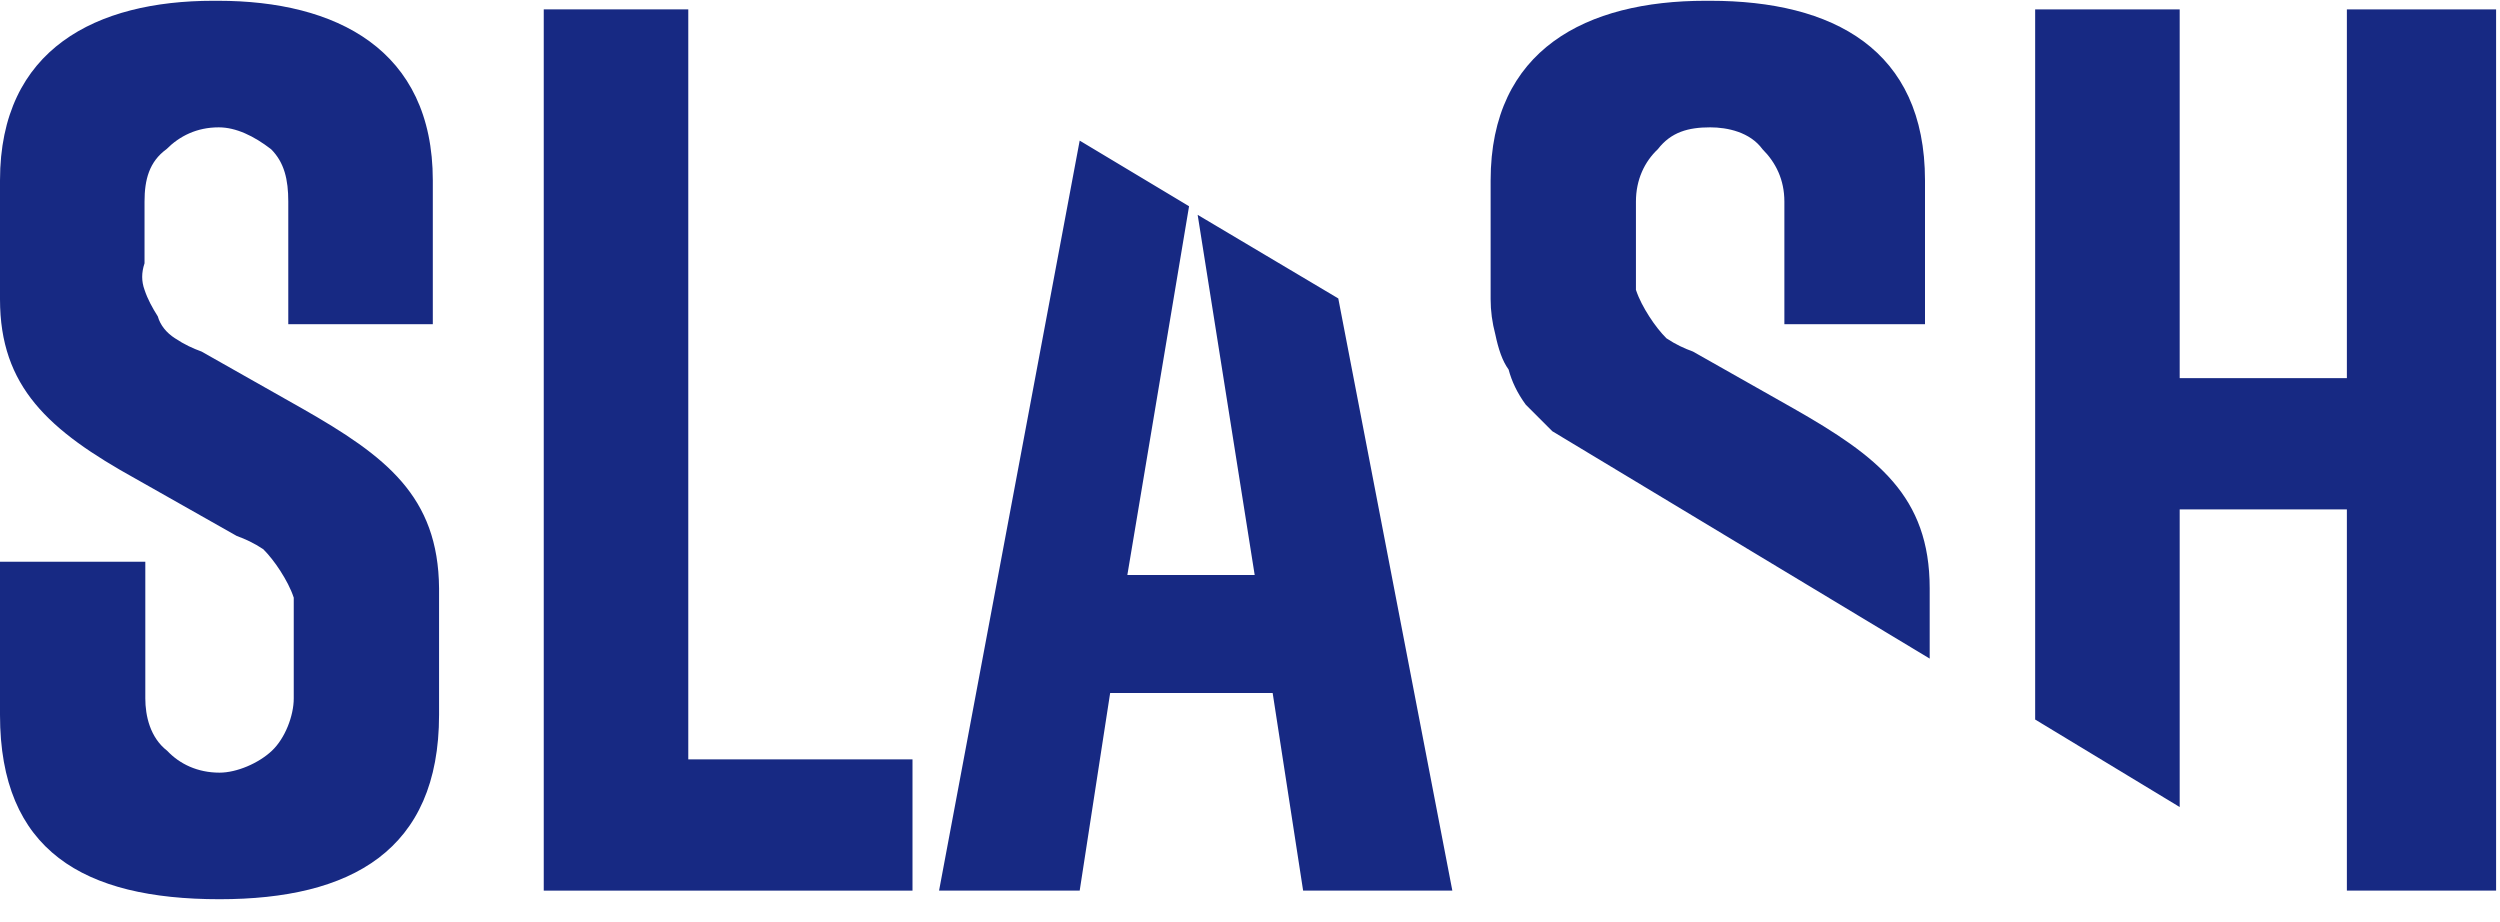
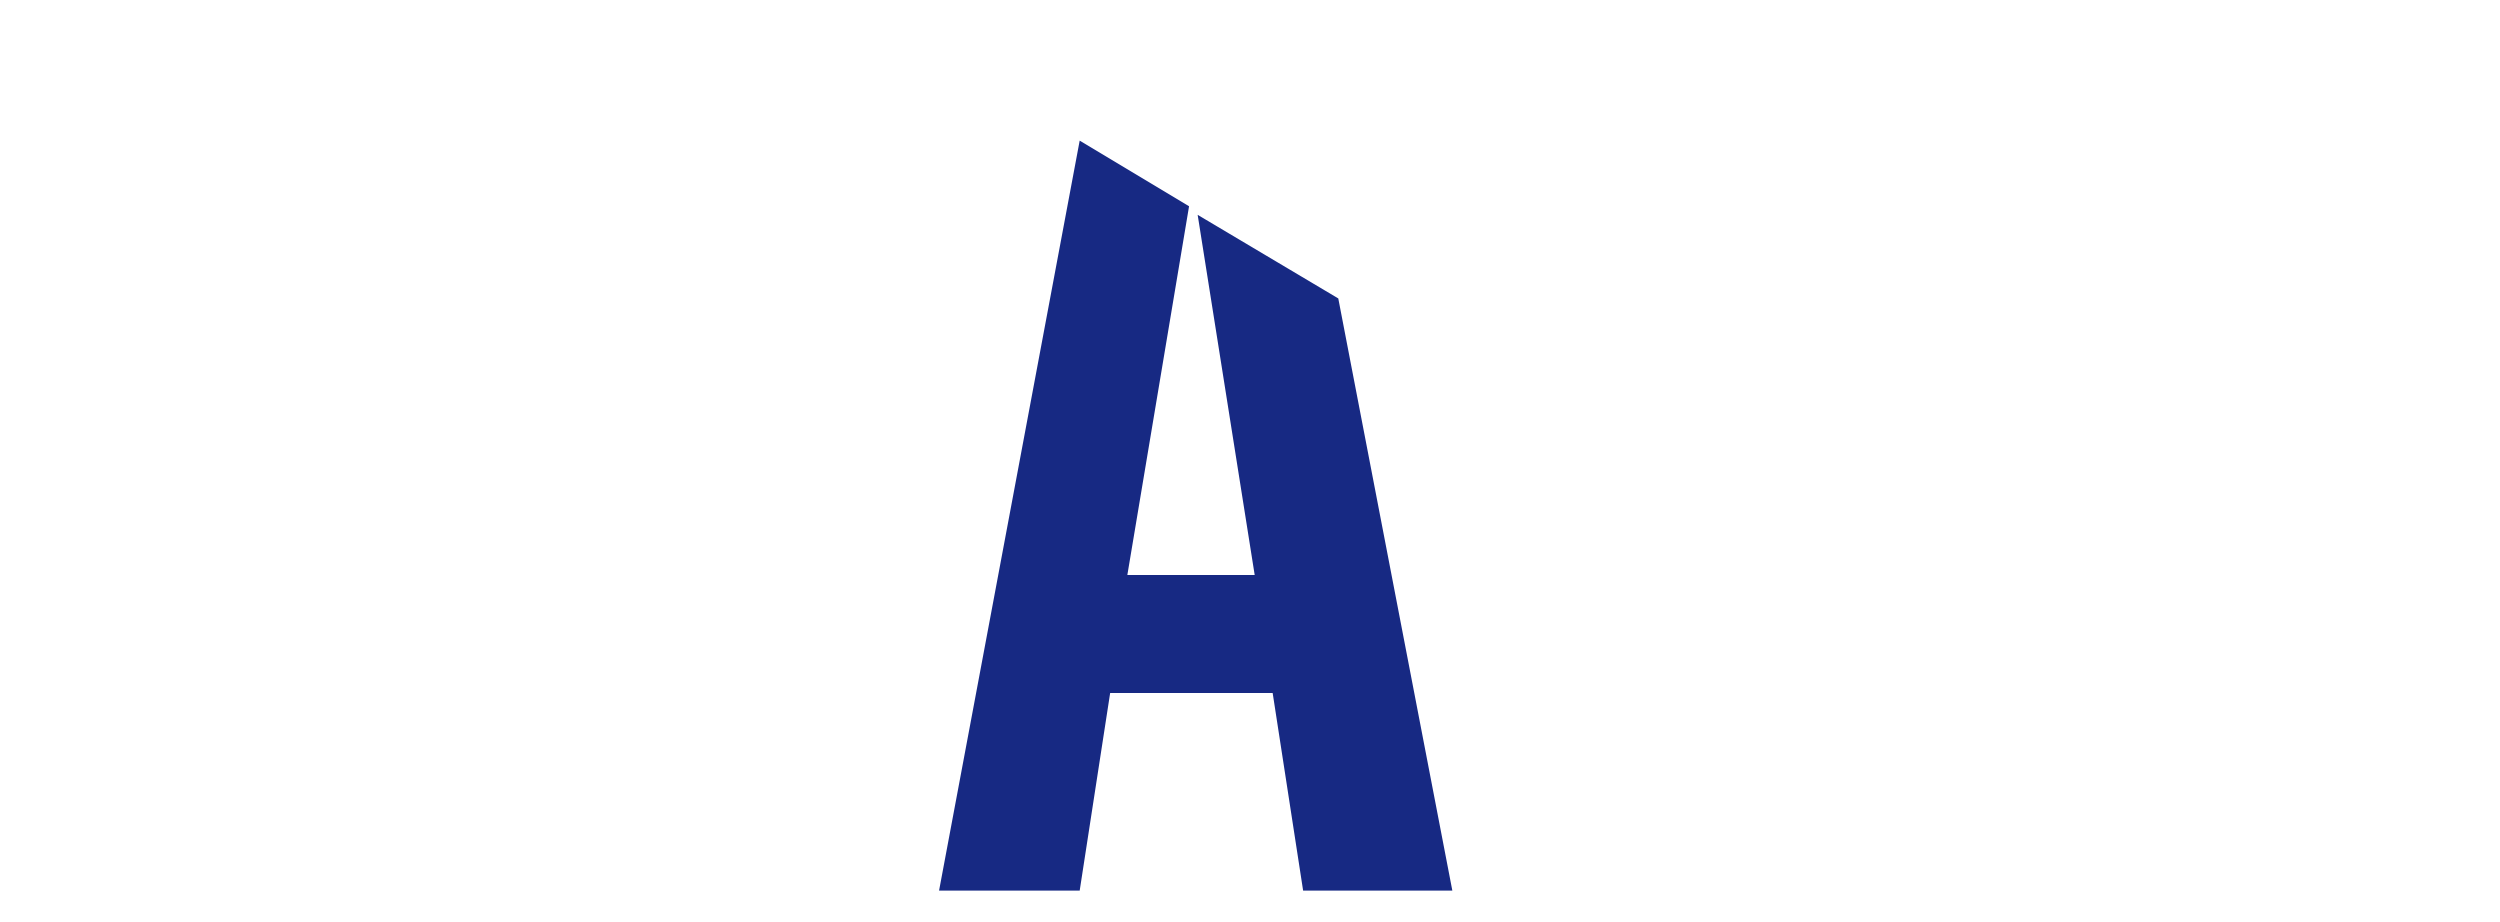
<svg xmlns="http://www.w3.org/2000/svg" version="1.1" id="Vrstva_1" x="0px" y="0px" viewBox="0 0 320 118" style="enable-background:new 0 0 320 118;" xml:space="preserve">
  <style type="text/css">
	.st0{fill:#172983;}
</style>
  <g id="Layer_00000022545163041306668820000017302244757624062598_">
-     <path id="Layer" class="st0" d="M38.7,52.3L25.8,45c-1.1-0.4-2.2-0.9-3.4-1.7c-1.1-0.7-1.9-1.7-2.2-2.8c-0.7-1.1-1.3-2.2-1.7-3.4   c-0.4-1.1-0.4-2.2,0-3.4v-7.9c0-2.8,0.6-5.1,2.8-6.7c1.7-1.7,3.9-2.8,6.7-2.8c2.2,0,4.5,1.1,6.7,2.8c1.7,1.7,2.2,3.9,2.2,6.7v15.7   h18.5V23.1c0-16.8-12.4-23-27.5-23h-0.6C12.4,0.1,0,6.2,0,23.1v15.2c0,11.2,6.2,16.8,17.4,23l12.9,7.3c1.1,0.4,2.2,0.9,3.4,1.7   c0.7,0.7,1.5,1.7,2.2,2.8s1.3,2.2,1.7,3.4c0,1.5,0,2.8,0,3.9v9c0,2.2-1.1,5.1-2.8,6.7s-4.5,2.8-6.7,2.8c-2.8,0-5.1-1.1-6.7-2.8   c-2.2-1.7-2.8-4.5-2.8-6.7V71.9H0v19.6c0,17.4,10.7,23.6,28.1,23.6c16.8,0,28.1-6.2,28.1-23.6V75.3C56.1,63.5,49.4,58.4,38.7,52.3z   " />
-     <path id="Layer_00000080204795788625790740000006734640910550593153_" class="st0" d="M88.1,1.2H69.6V114h47.2V97.2H88.1L88.1,1.2z   " />
    <path id="Layer_00000039849325990357066040000011944823658087242153_" class="st0" d="M160.6,73.6h-16.3l7.9-47.2l-14-8.4l-18,96   h18l3.9-25.3h20.8l3.9,25.3h19.1l-14.6-75.8l-18-10.7L160.6,73.6z" />
-     <path id="Layer_00000141454071977019373300000001343138424716543127_" class="st0" d="M229.6,52.3L216.7,45   c-1.1-0.4-2.2-0.9-3.4-1.7c-0.7-0.7-1.5-1.7-2.2-2.8c-0.7-1.1-1.3-2.2-1.7-3.4c0-1.1,0-2.2,0-3.4v-7.9c0-2.8,1.1-5.1,2.8-6.7   c1.7-2.2,3.9-2.8,6.7-2.8c2.2,0,5.1,0.6,6.7,2.8c1.7,1.7,2.8,3.9,2.8,6.7v15.7h18V23.1c0-16.8-11.8-23-27.5-23h-0.6   c-15.2,0-27.5,6.2-27.5,23v15.2c0,1.5,0.2,3,0.6,4.5c0.4,1.9,0.9,3.4,1.7,4.5c0.4,1.5,1.1,3,2.2,4.5c1.1,1.1,2.2,2.2,3.4,3.4   L247,84.3v-9C247,63.5,240.3,58.4,229.6,52.3z" />
-     <path id="Layer_00000079464883311593190820000011420385732357431188_" class="st0" d="M300.4,65.2V114h19.1V1.2h-19.1v47.2H279V1.2   h-18.5v90.9l18.5,11.2V65.2H300.4z" />
  </g>
</svg>